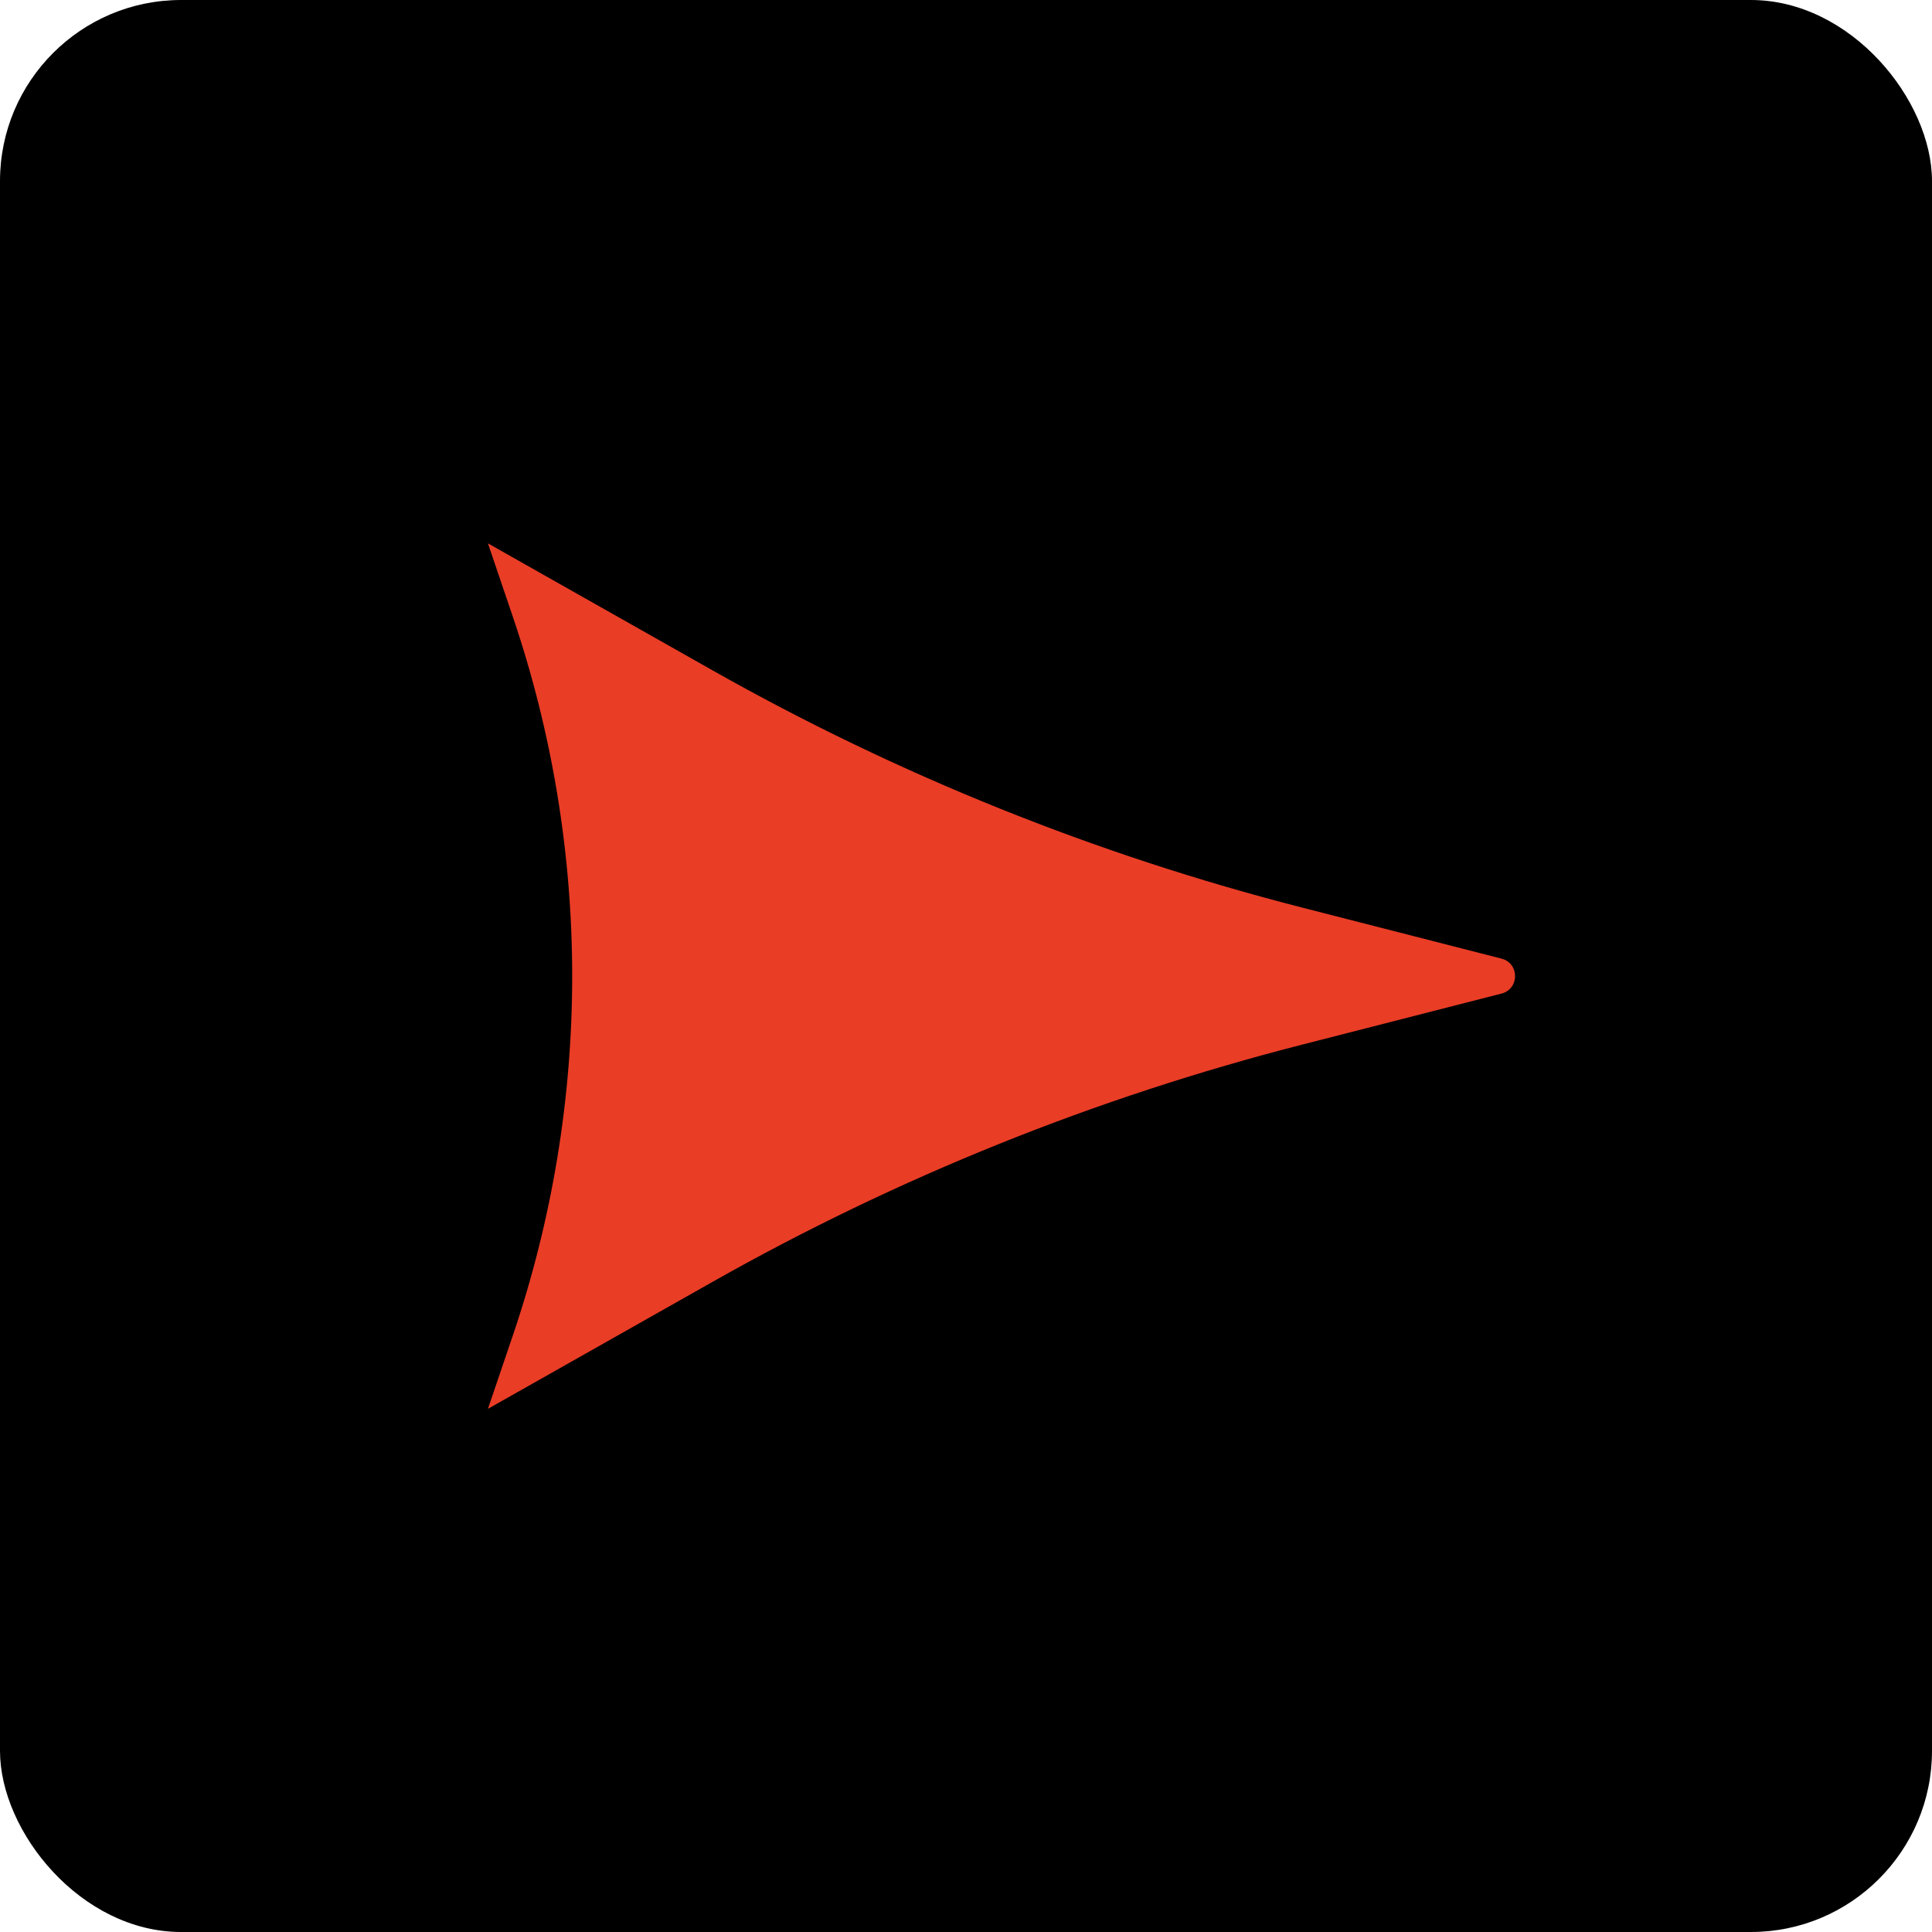
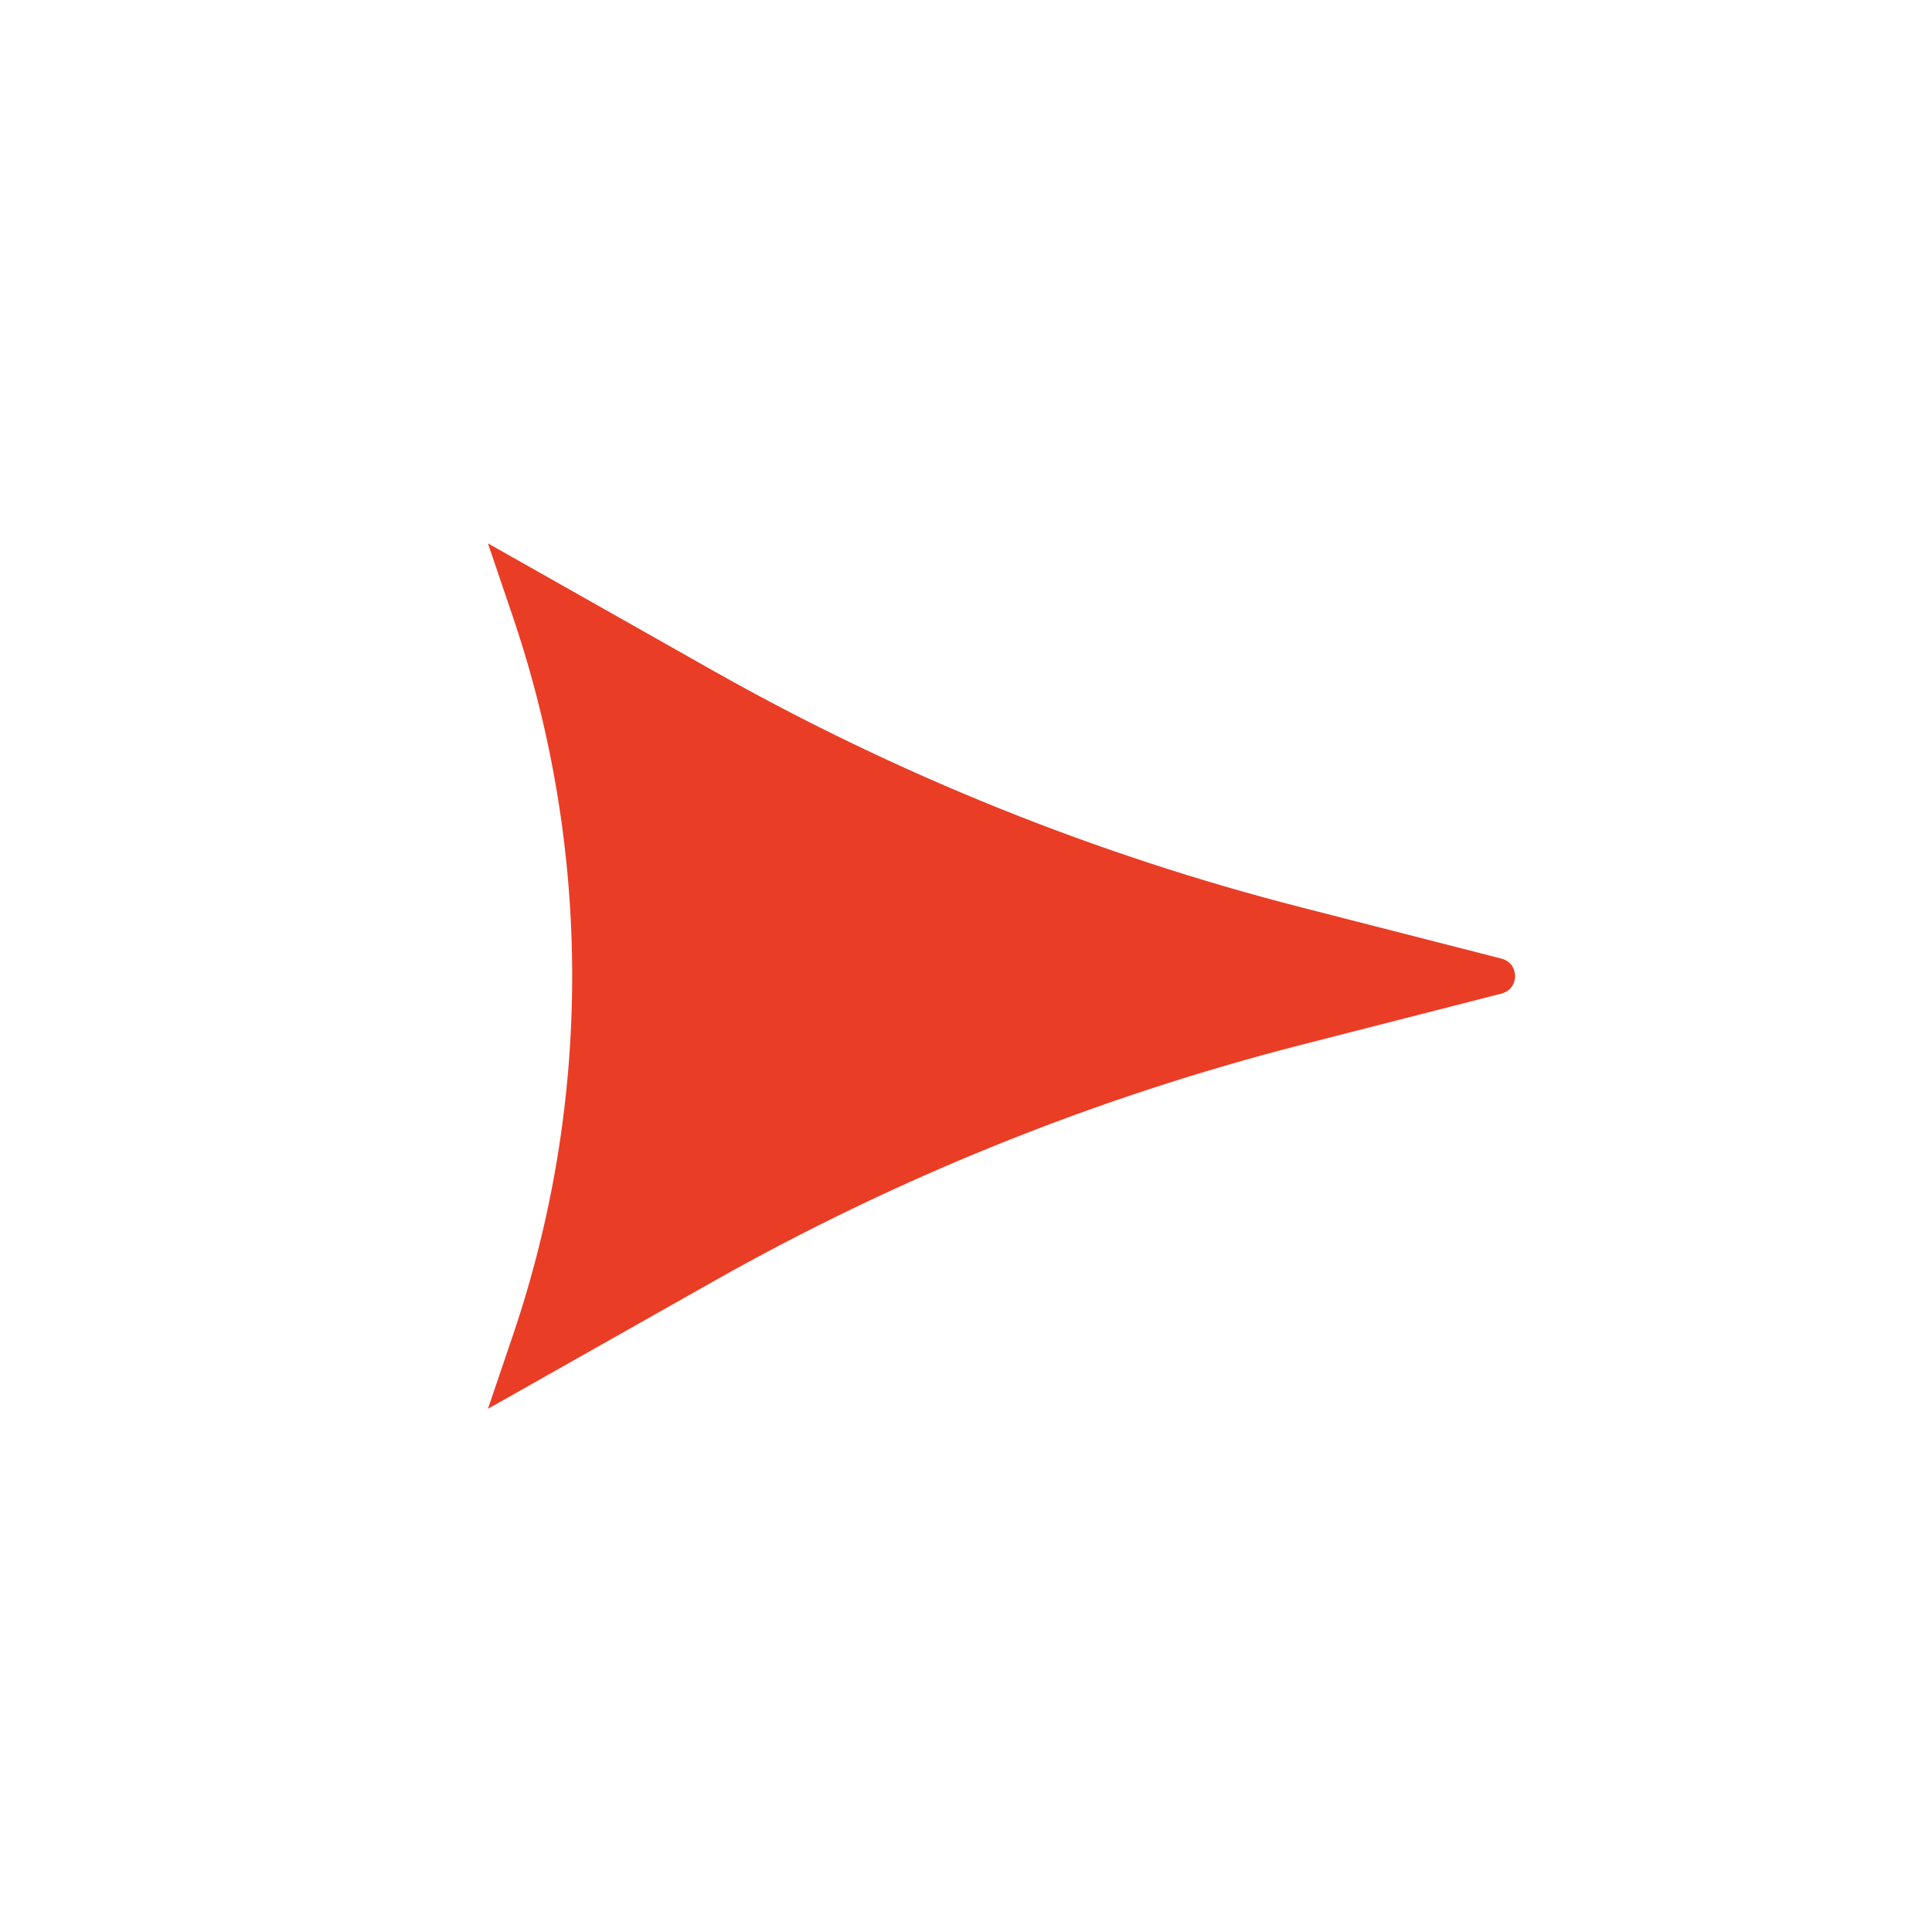
<svg xmlns="http://www.w3.org/2000/svg" width="180" height="180" viewBox="0 0 180 180" fill="none">
-   <rect width="180" height="180" rx="16.875" fill="black" />
  <path d="M139.894 89.314C141.578 89.745 141.578 92.137 139.894 92.568L121.314 97.326C102.107 102.243 83.635 109.677 66.376 119.434L45.46 131.257L47.78 124.424C55.152 102.711 55.152 79.172 47.78 57.459L45.46 50.625L66.374 62.448C83.635 72.205 102.108 79.639 121.315 84.557L139.894 89.314Z" fill="#EA3D26" />
</svg>